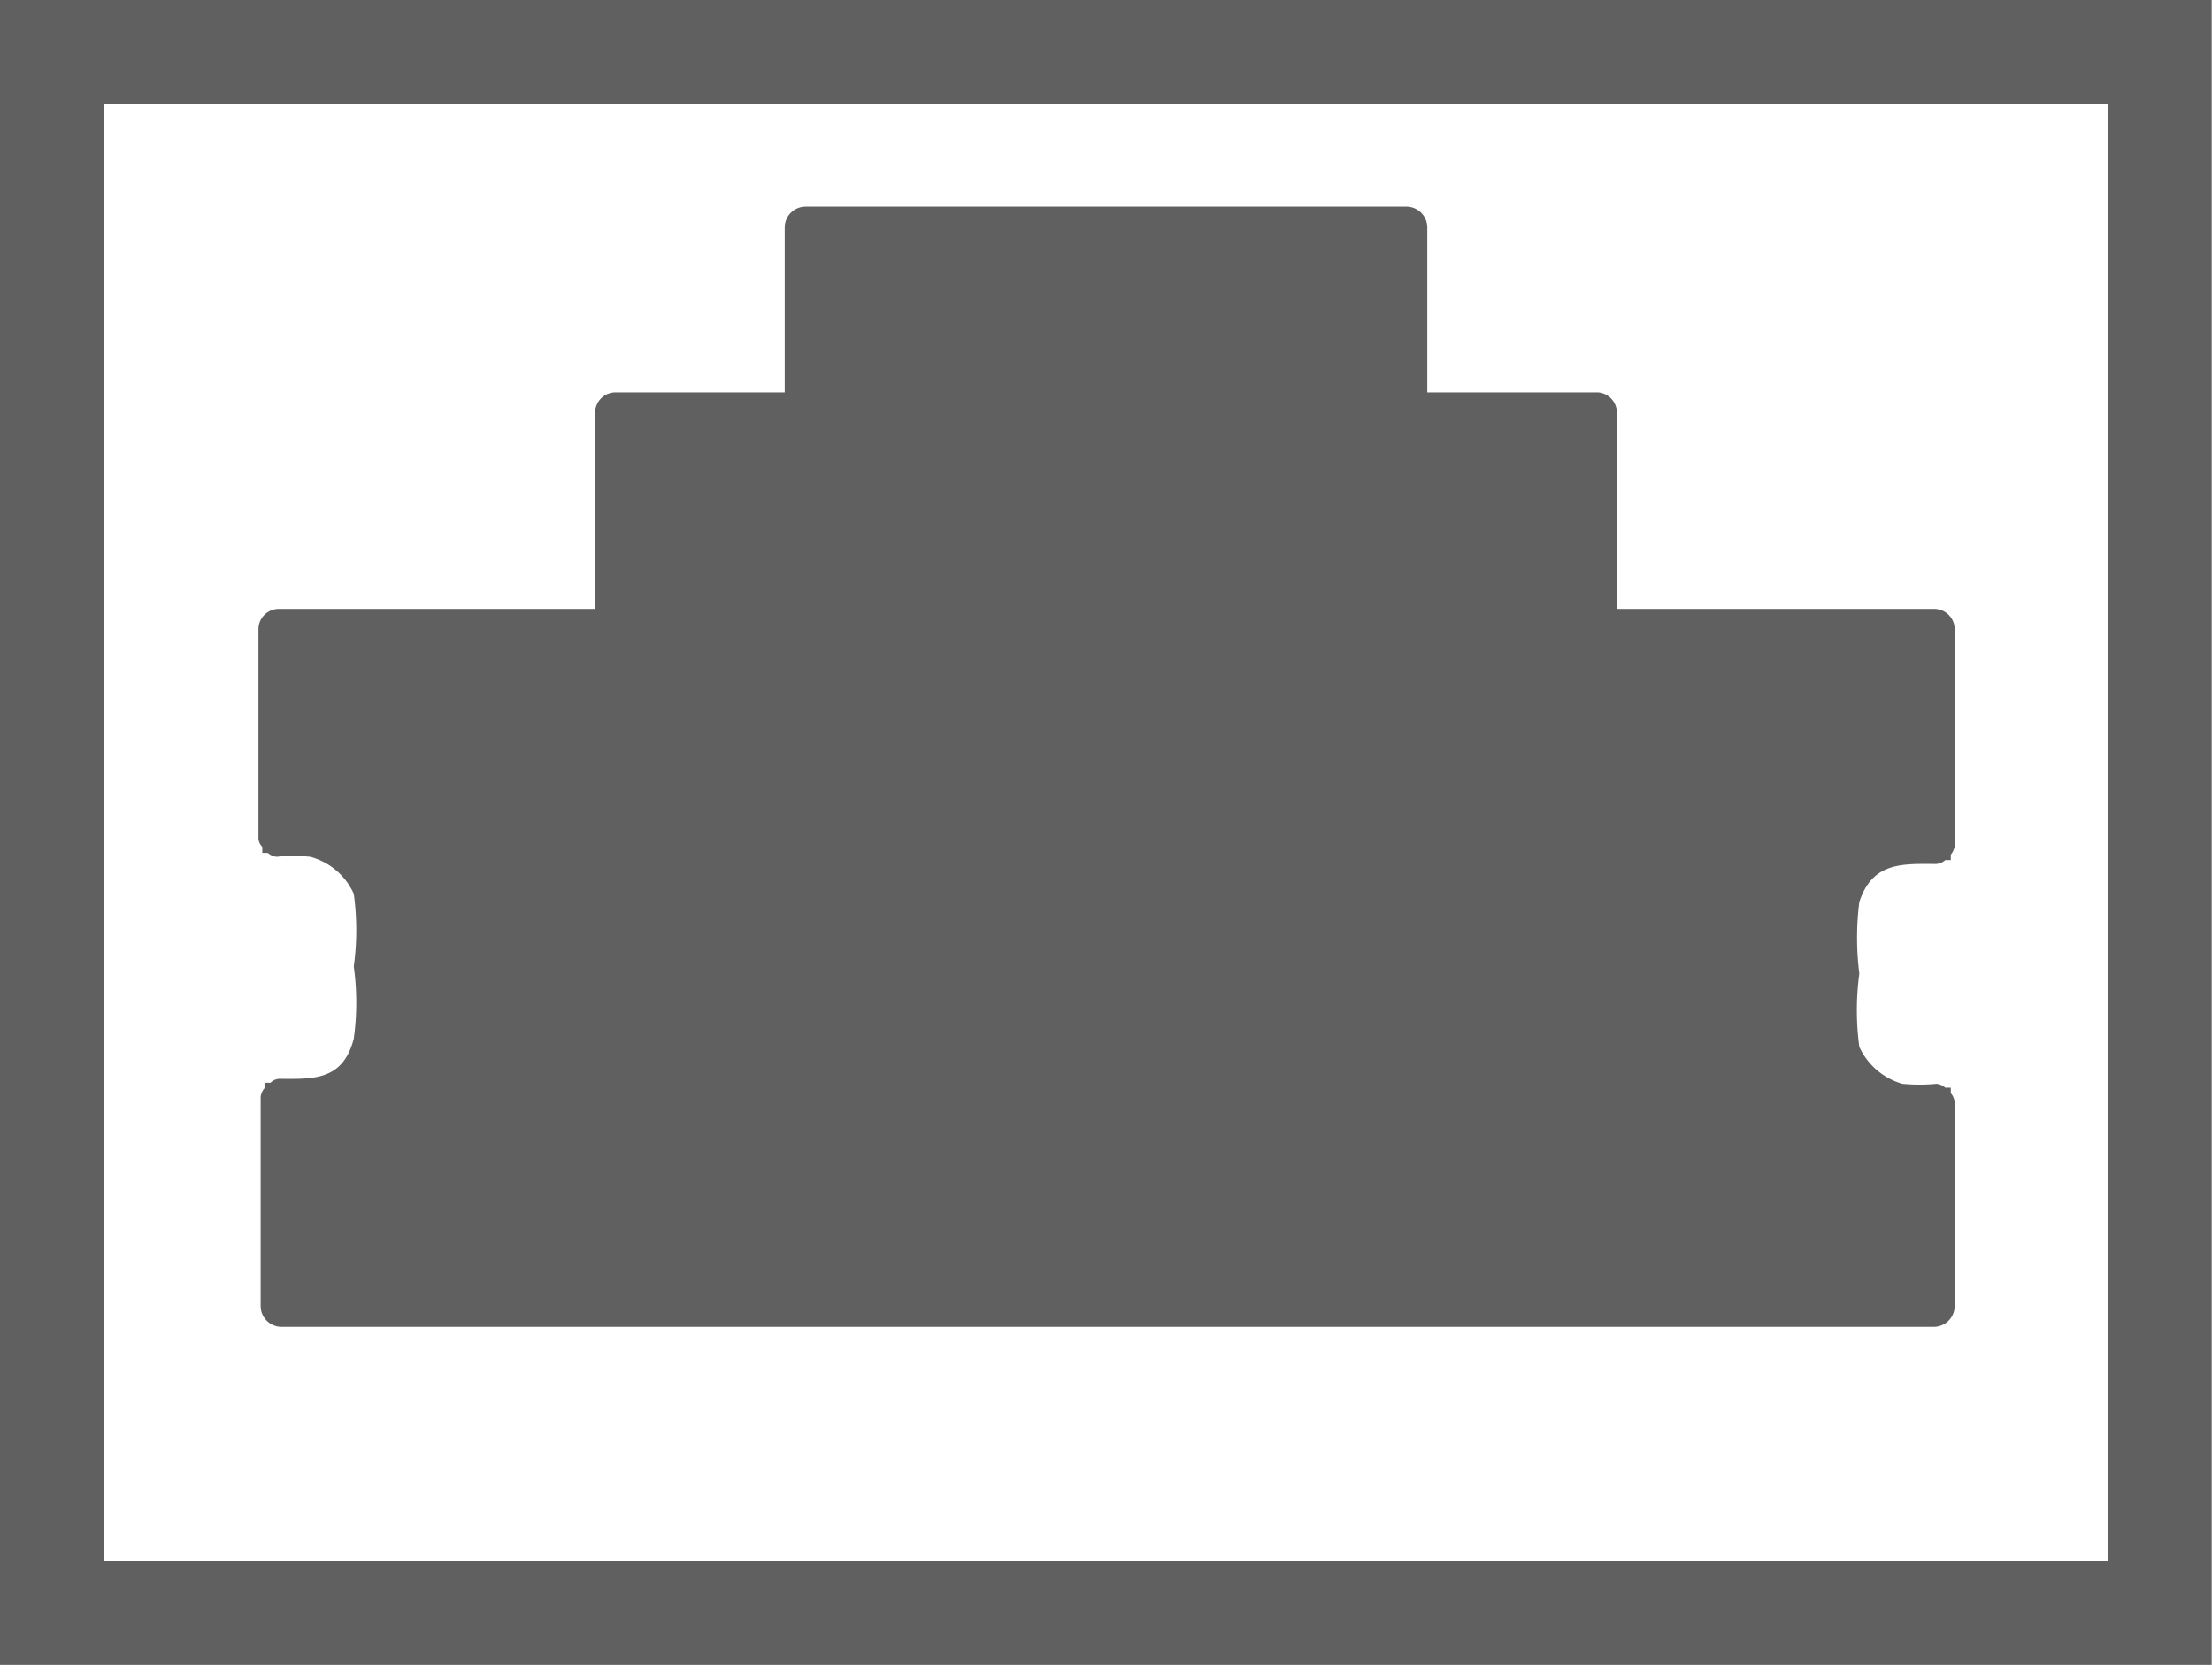
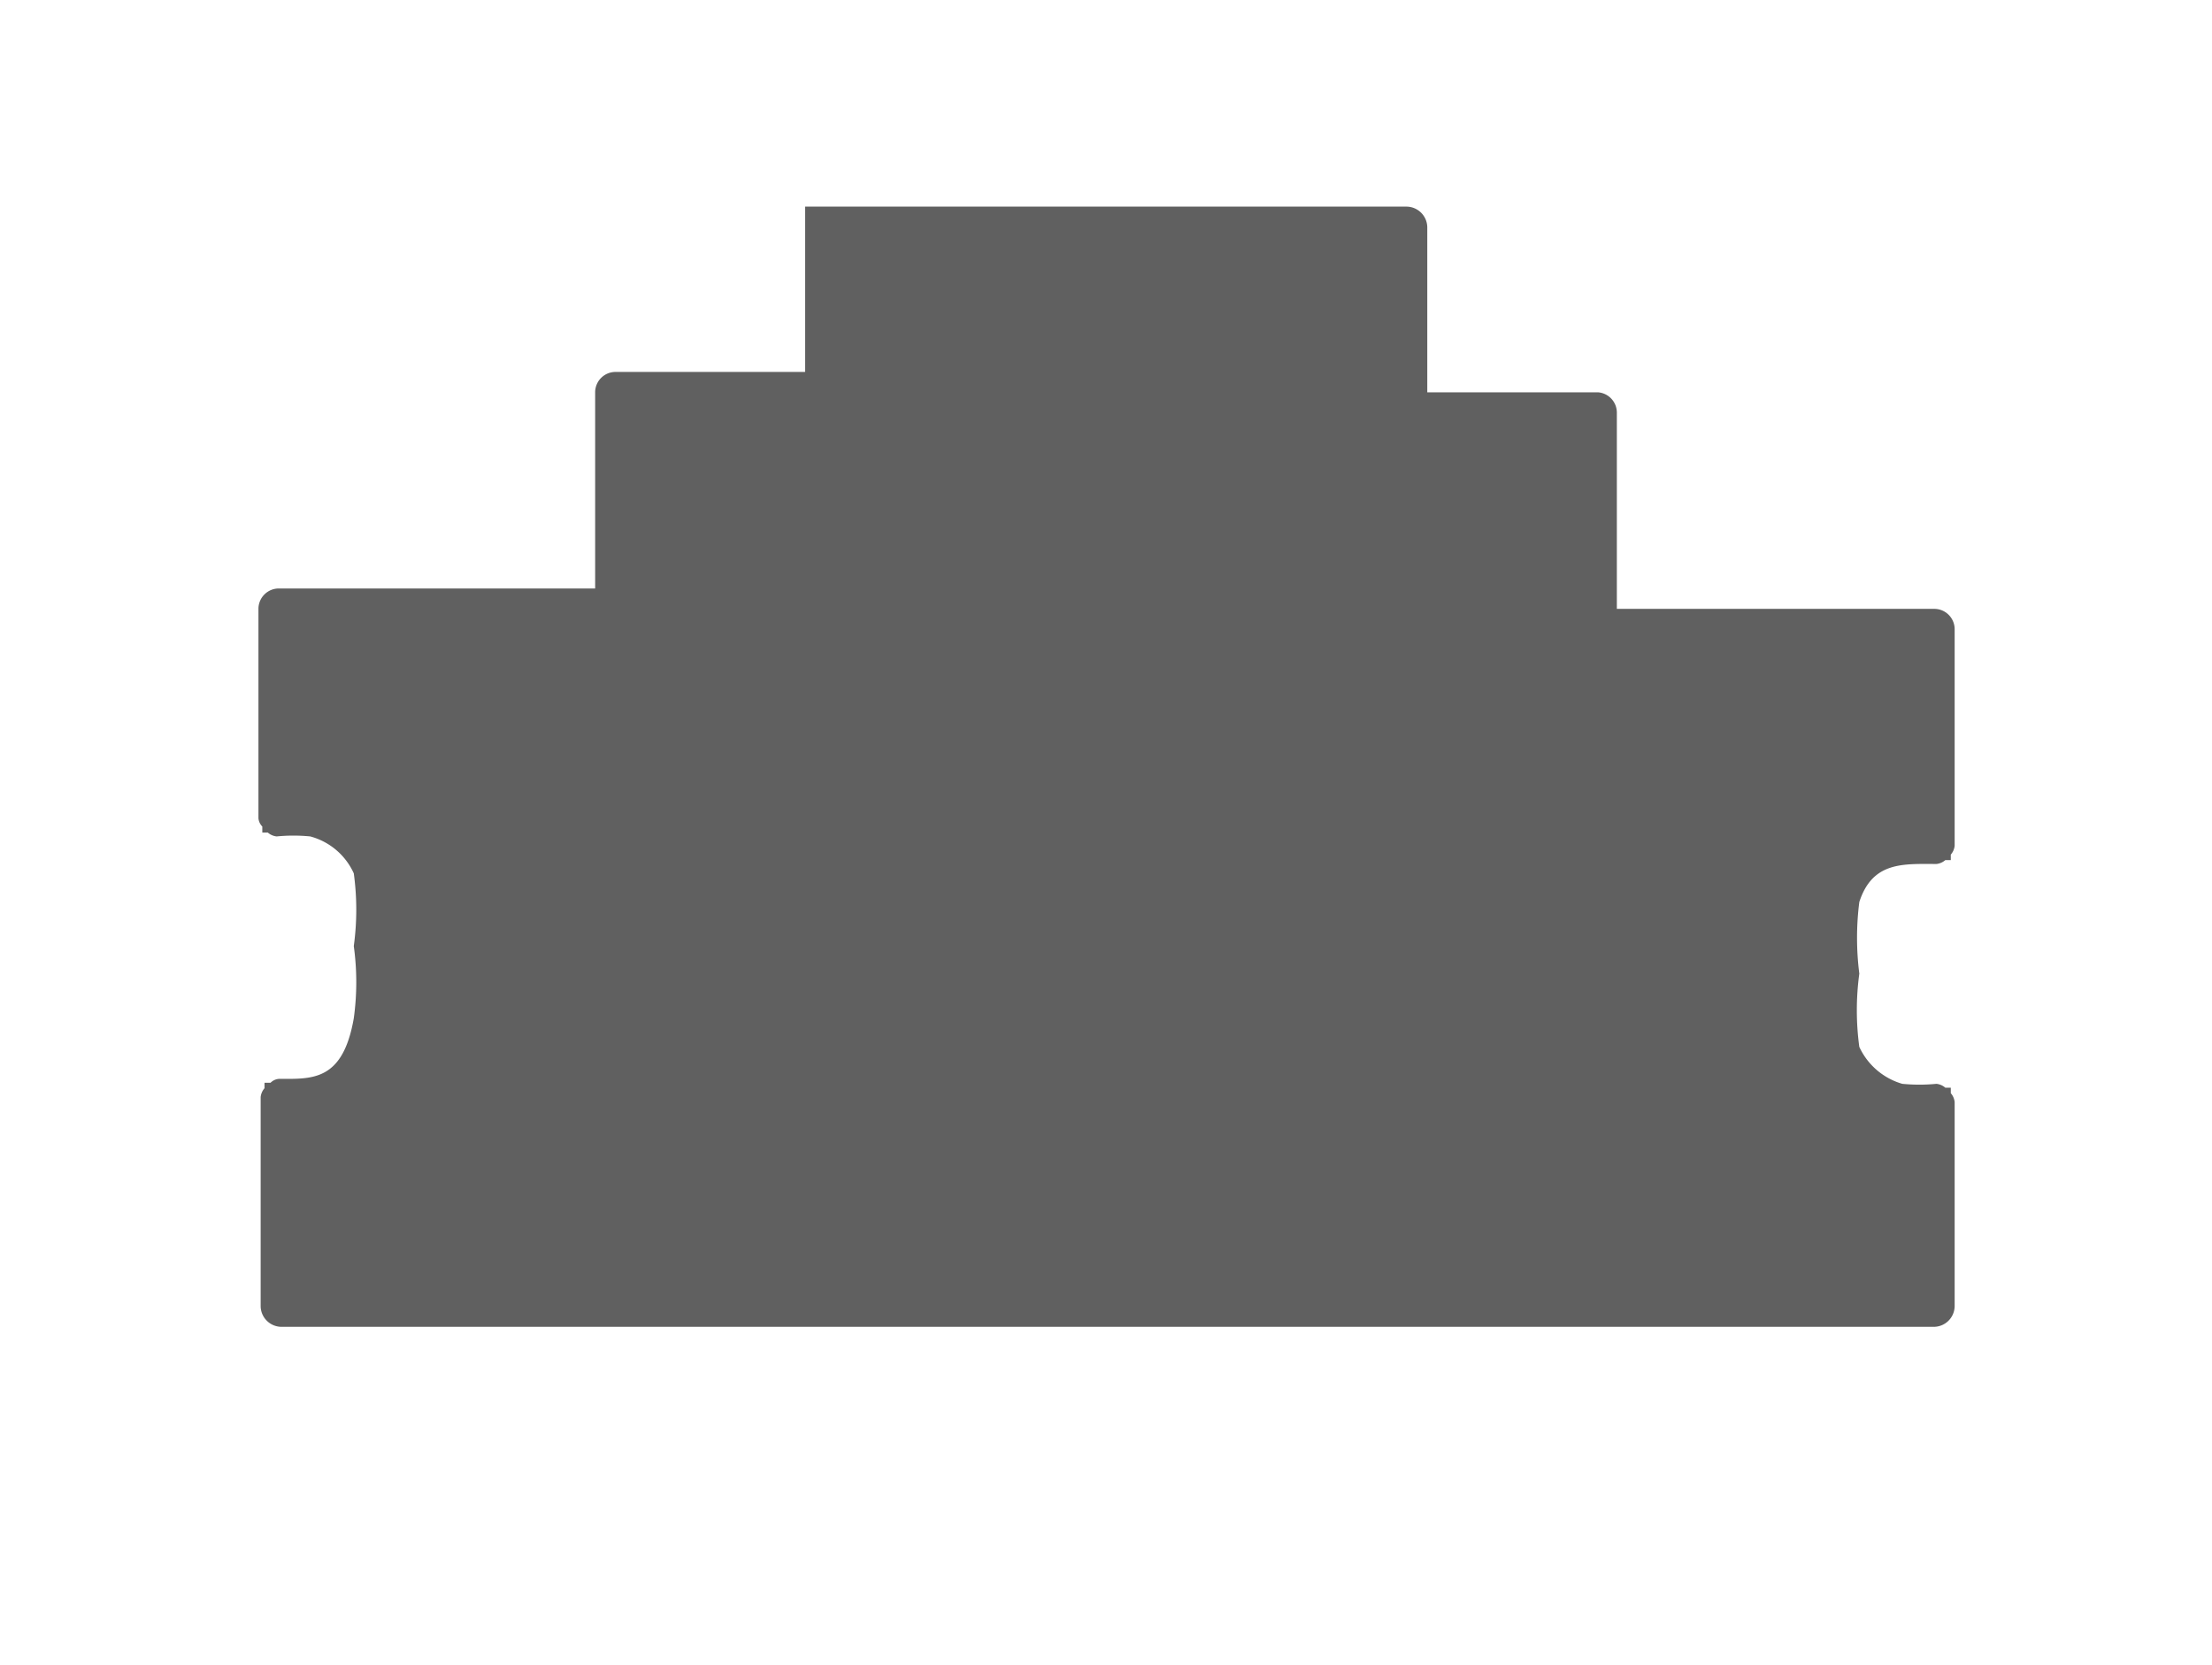
<svg xmlns="http://www.w3.org/2000/svg" viewBox="0 0 40.14 30.22">
  <defs>
    <style>.a{fill:#606060;}.b{fill:none;stroke:#606060;stroke-miterlimit:10;stroke-width:1.89px;}</style>
  </defs>
-   <path class="a" d="M5.06,19.58a.24.24,0,0,0-.15.07l-.11,0s0,.07,0,.1a.29.29,0,0,0-.07.16v3.8a.38.38,0,0,0,.37.37h30a.38.38,0,0,0,.37-.37V20a.29.29,0,0,0-.07-.16s0-.07,0-.1l-.1,0a.29.29,0,0,0-.16-.07,3.21,3.21,0,0,1-.62,0,1.24,1.24,0,0,1-.78-.67,4.94,4.94,0,0,1,0-1.33,5.14,5.14,0,0,1,0-1.3c.24-.74.8-.69,1.4-.69a.29.29,0,0,0,.16-.07l.1,0s0-.07,0-.1a.29.29,0,0,0,.07-.16V11.41a.37.37,0,0,0-.37-.36H29.34V7.48A.37.37,0,0,0,29,7.12H25.9v-3a.38.38,0,0,0-.37-.37H14.61a.38.38,0,0,0-.37.37v3H11.17a.37.37,0,0,0-.37.36v3.57H5.06a.37.37,0,0,0-.37.36v3.81a.24.24,0,0,0,.07.15s0,.08,0,.11l.1,0a.29.29,0,0,0,.16.07,3.11,3.11,0,0,1,.61,0,1.21,1.21,0,0,1,.79.67,4.86,4.86,0,0,1,0,1.32,4.79,4.79,0,0,1,0,1.31C6.22,19.63,5.66,19.58,5.06,19.58Z" />
-   <rect class="b" x="0.95" y="0.95" width="38.25" height="28.33" transform="translate(40.14 30.22) rotate(180)" />
+   <path class="a" d="M5.06,19.58a.24.24,0,0,0-.15.07l-.11,0s0,.07,0,.1a.29.29,0,0,0-.07.16v3.8a.38.38,0,0,0,.37.37h30a.38.38,0,0,0,.37-.37V20a.29.29,0,0,0-.07-.16s0-.07,0-.1l-.1,0a.29.29,0,0,0-.16-.07,3.21,3.21,0,0,1-.62,0,1.24,1.24,0,0,1-.78-.67,4.94,4.94,0,0,1,0-1.33,5.14,5.14,0,0,1,0-1.3c.24-.74.8-.69,1.4-.69a.29.29,0,0,0,.16-.07l.1,0s0-.07,0-.1a.29.29,0,0,0,.07-.16V11.41a.37.37,0,0,0-.37-.36H29.34V7.48A.37.37,0,0,0,29,7.12H25.9v-3a.38.38,0,0,0-.37-.37H14.61v3H11.17a.37.37,0,0,0-.37.36v3.57H5.06a.37.37,0,0,0-.37.36v3.81a.24.24,0,0,0,.07.15s0,.08,0,.11l.1,0a.29.29,0,0,0,.16.07,3.11,3.11,0,0,1,.61,0,1.21,1.21,0,0,1,.79.67,4.86,4.86,0,0,1,0,1.32,4.79,4.79,0,0,1,0,1.31C6.22,19.63,5.66,19.58,5.06,19.58Z" />
</svg>